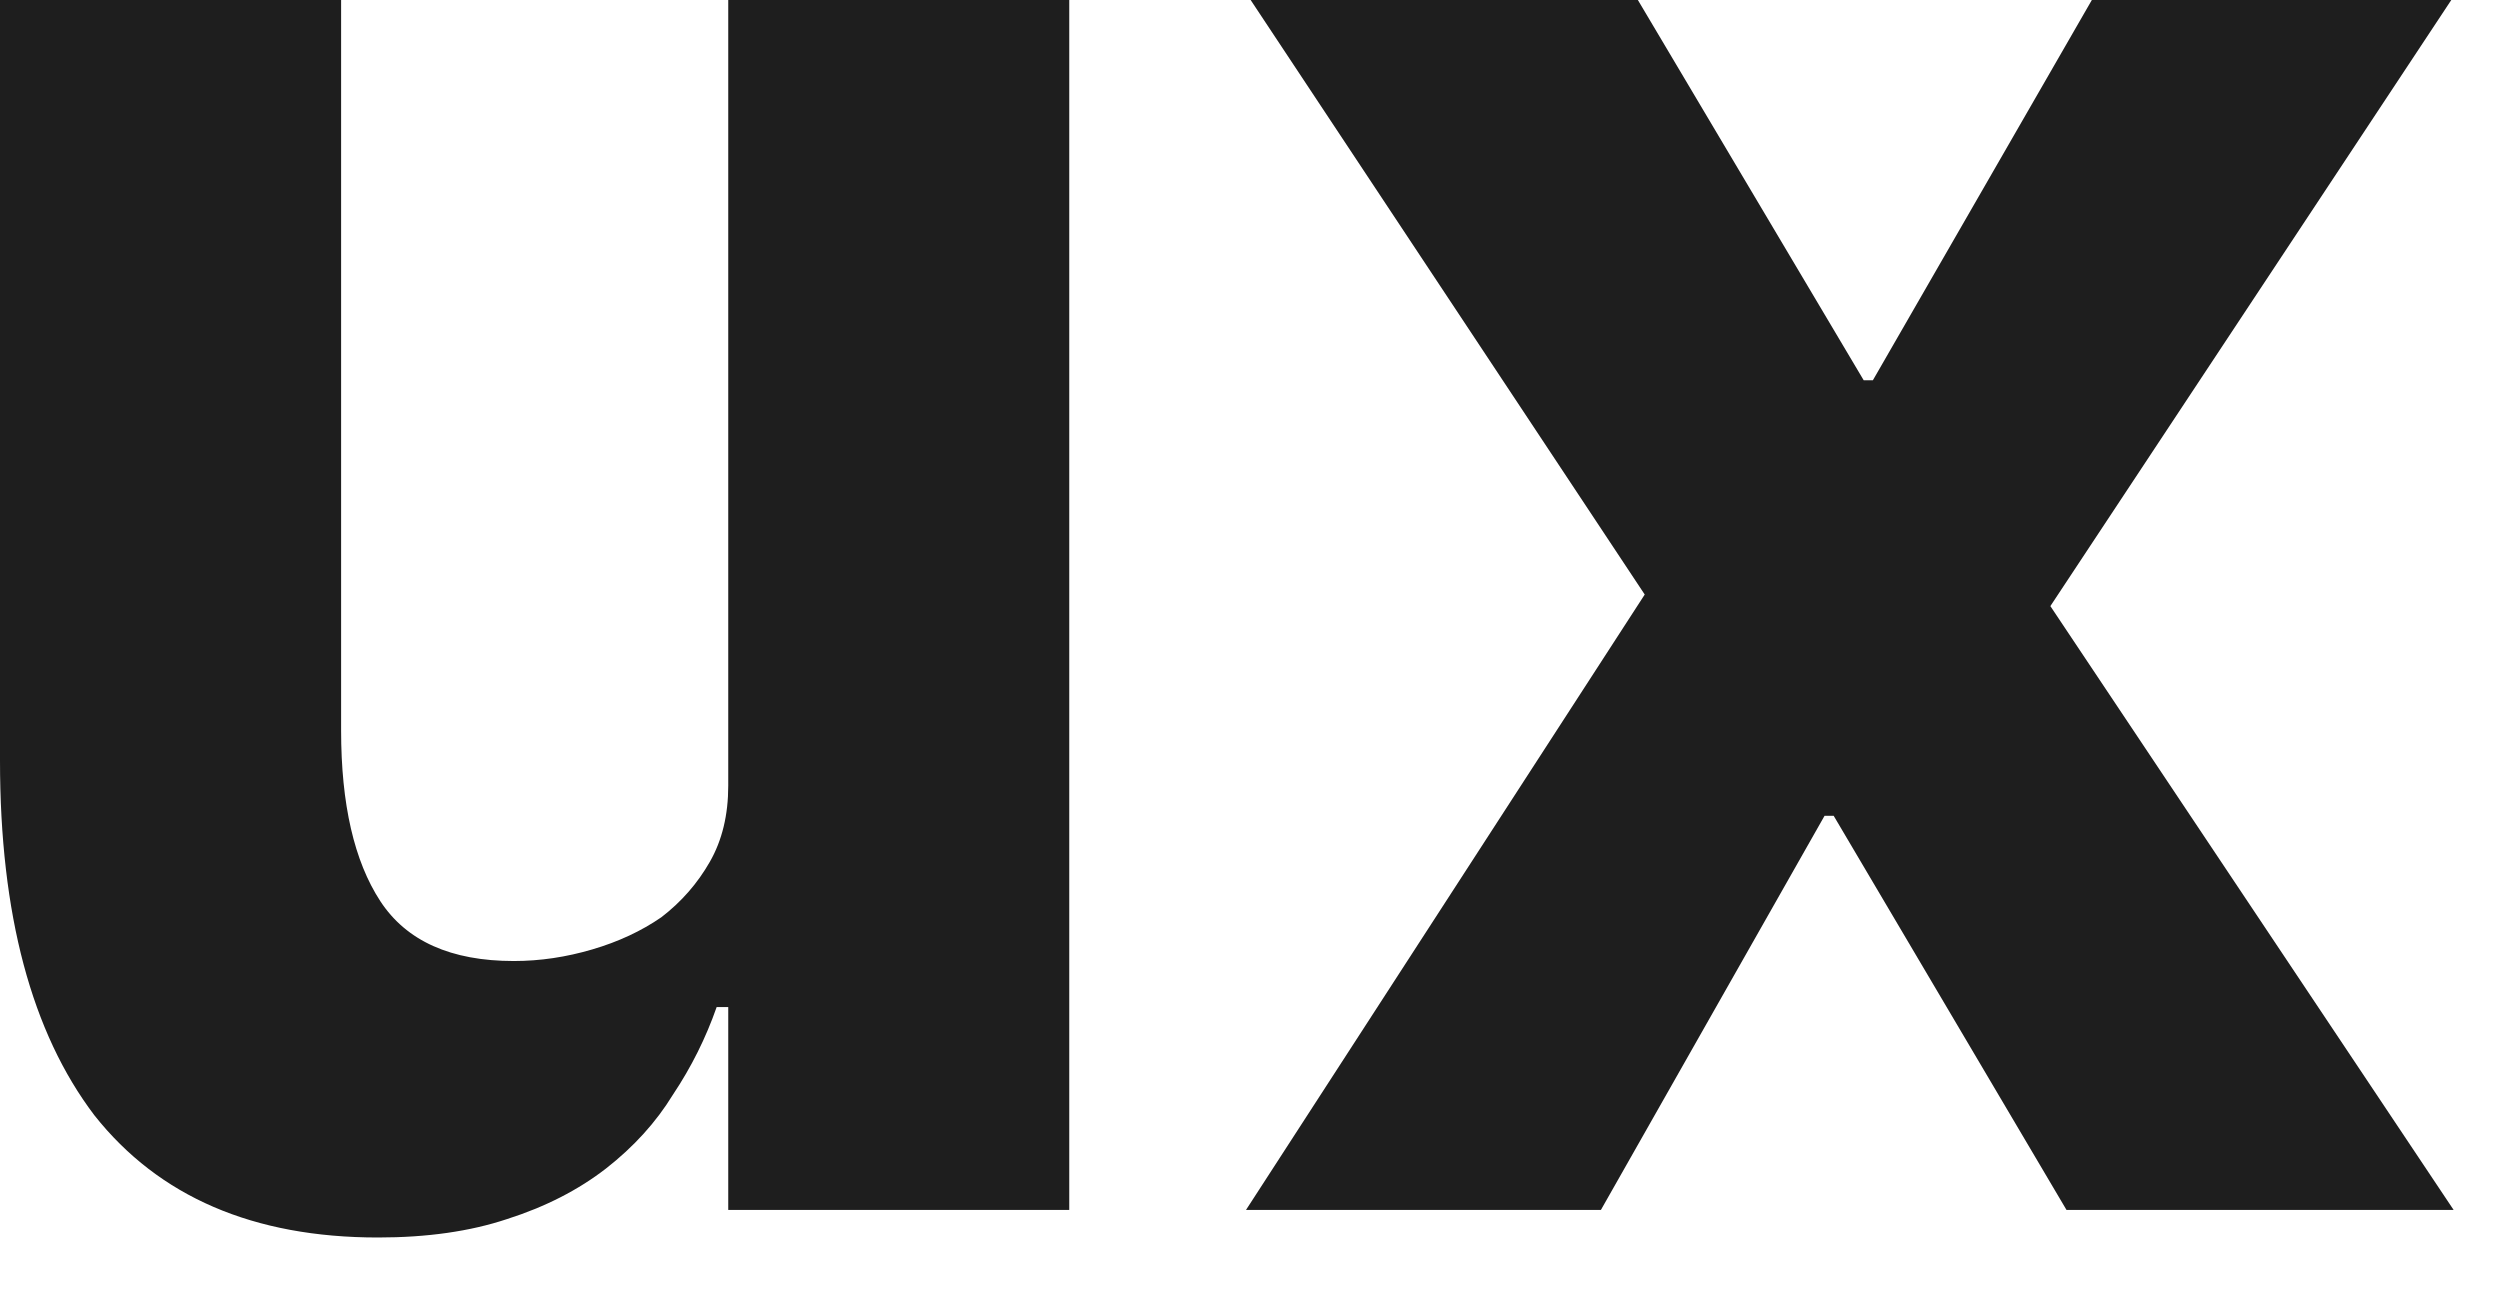
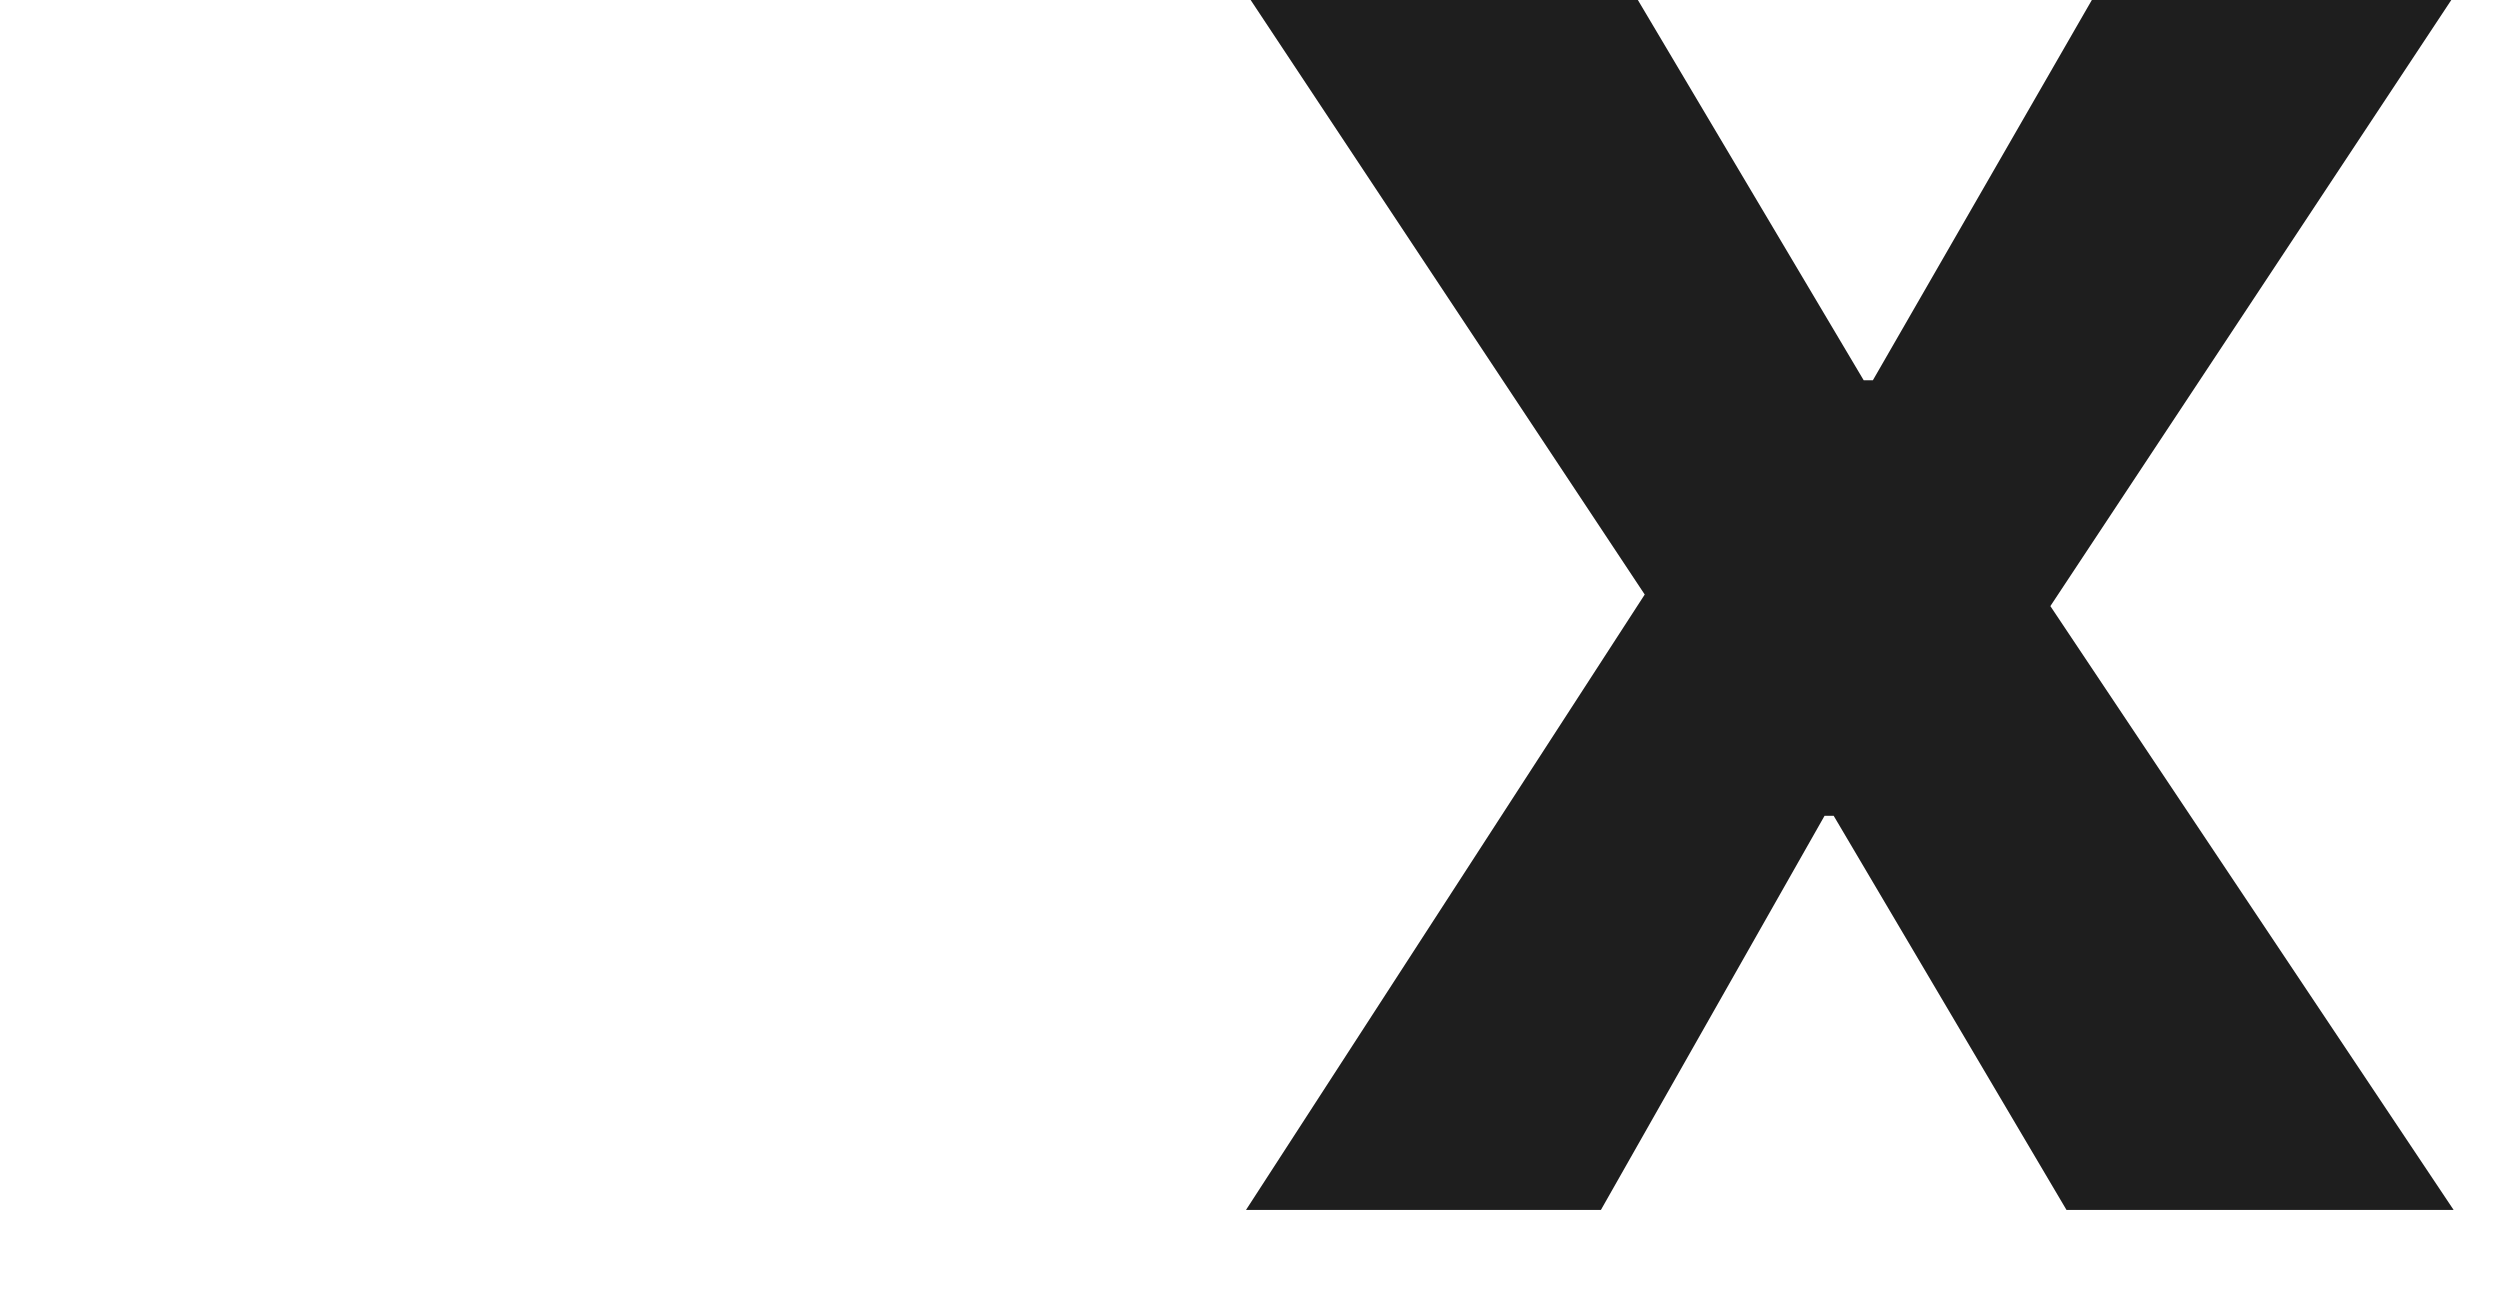
<svg xmlns="http://www.w3.org/2000/svg" fill="none" height="100%" overflow="visible" preserveAspectRatio="none" style="display: block;" viewBox="0 0 27 14" width="100%">
  <g id="ux">
-     <path d="M7.865 10.876H7.74C7.624 11.208 7.467 11.524 7.268 11.822C7.085 12.121 6.844 12.386 6.546 12.619C6.247 12.851 5.89 13.034 5.476 13.166C5.077 13.299 4.613 13.365 4.082 13.365C2.738 13.365 1.717 12.926 1.02 12.046C0.34 11.15 0 9.873 0 8.213V0H3.684V7.89C3.684 8.686 3.825 9.3 4.107 9.732C4.389 10.163 4.87 10.379 5.55 10.379C5.832 10.379 6.114 10.337 6.396 10.254C6.679 10.171 6.927 10.055 7.143 9.906C7.359 9.74 7.533 9.541 7.666 9.308C7.799 9.076 7.865 8.802 7.865 8.487V0H11.548V13.067H7.865V10.876Z" fill="black" fill-opacity="0.88" />
    <path d="M13.457 13.067L17.763 6.421L13.507 0H17.689L20.128 4.107H20.227L22.592 0H26.474L22.144 6.546L26.499 13.067H22.318L19.804 8.811H19.705L17.29 13.067H13.457Z" fill="black" fill-opacity="0.88" />
  </g>
</svg>